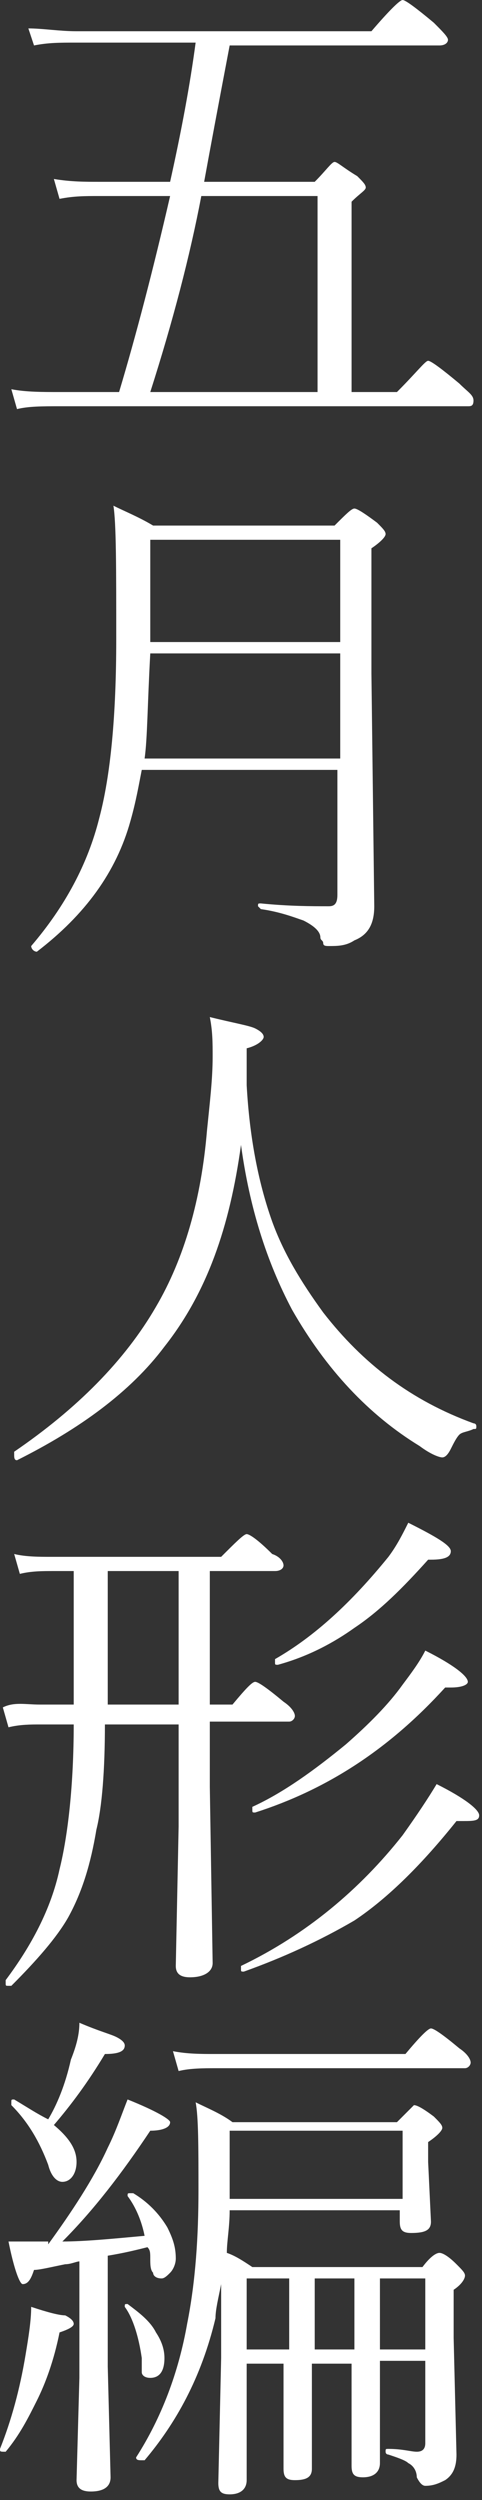
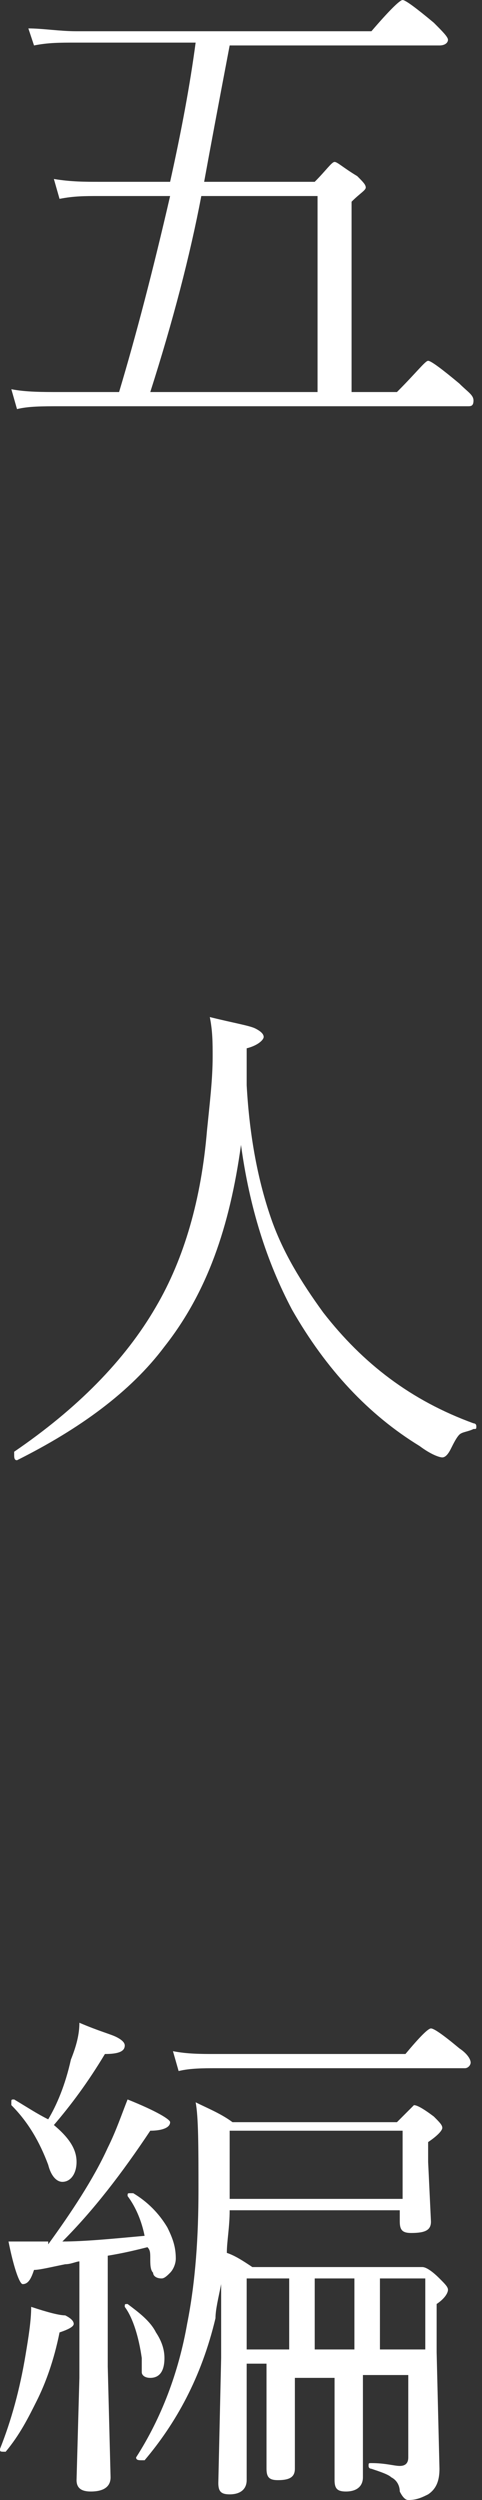
<svg xmlns="http://www.w3.org/2000/svg" version="1.1" id="レイヤー_1" x="0px" y="0px" width="17px" height="88px" viewBox="0 0 17 88" style="enable-background:new 0 0 17 88;" xml:space="preserve">
  <rect x="0" y="0" width="17" height="88" fill="#333333" stroke="none" />
  <style type="text/css">
	.st0{fill:#FFFFFF;}
</style>
  <g>
    <path class="st0" d="M12.4,13.8h1.6c0.7-0.7,1-1.1,1.1-1.1c0.1,0,0.5,0.3,1.1,0.8c0.3,0.3,0.5,0.4,0.5,0.6s-0.1,0.2-0.2,0.2H2.1   c-0.6,0-1.1,0-1.5,0.1l-0.2-0.7c0.5,0.1,1.1,0.1,1.7,0.1h2.1c0.6-2,1.2-4.3,1.8-6.9H3.5C3,6.9,2.6,6.9,2.1,7L1.9,6.3   C2.5,6.4,3,6.4,3.5,6.4H6c0.4-1.8,0.7-3.4,0.9-4.9H2.7c-0.6,0-1,0-1.5,0.1L1,1C1.5,1,2.1,1.1,2.7,1.1h10.4c0.6-0.7,1-1.1,1.1-1.1   c0.1,0,0.5,0.3,1.1,0.8c0.3,0.3,0.5,0.5,0.5,0.6c0,0.1-0.1,0.2-0.3,0.2H8.1C7.7,3.7,7.4,5.3,7.2,6.4h3.9c0.4-0.4,0.6-0.7,0.7-0.7   c0.1,0,0.3,0.2,0.8,0.5c0.2,0.2,0.3,0.3,0.3,0.4c0,0.1-0.2,0.2-0.5,0.5V13.8z M11.2,13.8V6.9H7.1c-0.4,2.1-1,4.4-1.8,6.9H11.2z" />
-     <path class="st0" d="M12,27.1H5c-0.1,0.5-0.2,1.1-0.4,1.8c-0.5,1.8-1.6,3.3-3.3,4.6c0,0,0,0,0,0c-0.1,0-0.2-0.1-0.2-0.2   c0,0,0,0,0,0c1.2-1.4,2-2.9,2.4-4.5c0.4-1.5,0.6-3.6,0.6-6.3c0-2.5,0-4.1-0.1-4.7c0.4,0.2,0.9,0.4,1.4,0.7h6.4   c0.4-0.4,0.6-0.6,0.7-0.6c0.1,0,0.4,0.2,0.8,0.5c0.2,0.2,0.3,0.3,0.3,0.4c0,0.1-0.2,0.3-0.5,0.5v4.4l0.1,8.2c0,0.6-0.2,1-0.7,1.2   c-0.3,0.2-0.6,0.2-0.9,0.2c-0.1,0-0.2,0-0.2-0.1s-0.1-0.1-0.1-0.2c0-0.2-0.2-0.4-0.6-0.6c-0.3-0.1-0.8-0.3-1.5-0.4   c0,0-0.1-0.1-0.1-0.1c0-0.1,0-0.1,0.1-0.1c1,0.1,1.8,0.1,2.4,0.1c0.2,0,0.3-0.1,0.3-0.4V27.1z M12,26.7V23H5.3   c-0.1,1.8-0.1,3-0.2,3.7H12z M12,22.5V19H5.3v3.6H12z" />
    <path class="st0" d="M8.5,40.3c-0.4,2.9-1.2,5.2-2.7,7.1c-1.2,1.6-3,2.9-5.2,4c0,0,0,0,0,0c-0.1,0-0.1-0.1-0.1-0.2c0,0,0,0,0-0.1   c2.2-1.5,3.9-3.2,5-5.1c1-1.7,1.6-3.8,1.8-6.2c0.1-1,0.2-1.8,0.2-2.6c0-0.5,0-0.9-0.1-1.4C8.2,36,8.8,36.1,9,36.2   c0.2,0.1,0.3,0.2,0.3,0.3c0,0.1-0.2,0.3-0.6,0.4c0,0.2,0,0.4,0,0.7c0,0.3,0,0.5,0,0.6C8.8,40,9.1,41.6,9.6,43   c0.4,1.1,1,2.1,1.8,3.2c1.4,1.8,3.1,3.1,5.3,3.9c0,0,0.1,0,0.1,0.1c0,0.1,0,0.1-0.1,0.1c-0.2,0.1-0.4,0.1-0.5,0.2   c-0.1,0.1-0.2,0.3-0.3,0.5c-0.1,0.2-0.2,0.3-0.3,0.3c-0.1,0-0.4-0.1-0.8-0.4c-1.8-1.1-3.3-2.7-4.5-4.8C9.4,44.4,8.8,42.5,8.5,40.3z   " />
-     <path class="st0" d="M7.4,55.3V60h0.8c0.5-0.6,0.7-0.8,0.8-0.8c0.1,0,0.4,0.2,1,0.7c0.3,0.2,0.4,0.4,0.4,0.5s-0.1,0.2-0.2,0.2H7.4   v2.3l0.1,6.2c0,0.3-0.3,0.5-0.8,0.5c-0.3,0-0.5-0.1-0.5-0.4l0.1-4.9v-3.6H3.7c0,1.6-0.1,2.9-0.3,3.7c-0.2,1.2-0.5,2.2-1,3.1   c-0.4,0.7-1.1,1.5-2,2.4c0,0,0,0-0.1,0c-0.1,0-0.1,0-0.1-0.1c0,0,0,0,0-0.1c0.9-1.2,1.6-2.5,1.9-3.9c0.3-1.2,0.5-3,0.5-5.1H1.4   c-0.3,0-0.7,0-1.1,0.1l-0.2-0.7C0.5,59.9,0.9,60,1.4,60h1.2l0-0.7v-4H1.9c-0.4,0-0.8,0-1.2,0.1l-0.2-0.7c0.4,0.1,0.9,0.1,1.3,0.1h6   C8.3,54.3,8.6,54,8.7,54c0.1,0,0.4,0.2,0.9,0.7C9.9,54.8,10,55,10,55.1c0,0.1-0.1,0.2-0.3,0.2H7.4z M6.3,60v-4.7H3.8v4l0,0.7H6.3z    M8.6,69.4C8.5,69.4,8.5,69.4,8.6,69.4c-0.1,0-0.1,0-0.1-0.1c0,0,0-0.1,0-0.1c2.3-1.1,4.2-2.7,5.7-4.6c0.5-0.7,0.9-1.3,1.2-1.8   c1,0.5,1.5,0.9,1.5,1.1c0,0.2-0.2,0.2-0.6,0.2c-0.1,0-0.2,0-0.2,0c-1.2,1.5-2.4,2.7-3.6,3.5C11.3,68.3,10,68.9,8.6,69.4z M9,63.8   C9,63.8,9,63.8,9,63.8c-0.1,0-0.1,0-0.1-0.1c0,0,0-0.1,0-0.1c1.1-0.5,2.2-1.3,3.3-2.2c0.8-0.7,1.5-1.4,2-2.1   c0.3-0.4,0.6-0.8,0.8-1.2c1,0.5,1.5,0.9,1.5,1.1c0,0.1-0.2,0.2-0.6,0.2c-0.1,0-0.2,0-0.2,0C13.7,61.6,11.5,63,9,63.8z M9.8,58.6   C9.8,58.6,9.8,58.6,9.8,58.6c-0.1,0-0.1,0-0.1-0.1c0,0,0-0.1,0-0.1c1.4-0.8,2.7-2,4-3.6c0.3-0.4,0.5-0.8,0.7-1.2   c1,0.5,1.5,0.8,1.5,1c0,0.2-0.2,0.3-0.7,0.3c-0.1,0-0.1,0-0.1,0c-0.9,1-1.7,1.8-2.6,2.4C11.8,57.8,10.9,58.3,9.8,58.6z" />
-     <path class="st0" d="M0.2,86.3C0.2,86.3,0.2,86.3,0.2,86.3c-0.2,0-0.2,0-0.2-0.1c0,0,0,0,0,0c0.4-1,0.7-2.1,0.9-3.3   c0.1-0.6,0.2-1.2,0.2-1.7c0.6,0.2,1,0.3,1.2,0.3c0.2,0.1,0.3,0.2,0.3,0.3c0,0.1-0.2,0.2-0.5,0.3c-0.2,1-0.5,1.8-0.8,2.4   S0.7,85.7,0.2,86.3z M1.7,79c0.8-1.1,1.6-2.3,2.1-3.4c0.3-0.6,0.5-1.2,0.7-1.7C5.5,74.3,6,74.6,6,74.7C6,74.9,5.7,75,5.3,75   c-1,1.5-2,2.8-3.1,3.9c0.8,0,1.8-0.1,2.9-0.2c-0.1-0.5-0.3-1-0.6-1.4c0,0,0,0,0,0c0-0.1,0-0.1,0.1-0.1c0,0,0,0,0.1,0   c0.5,0.3,0.9,0.7,1.2,1.2c0.2,0.4,0.3,0.7,0.3,1.1c0,0.2-0.1,0.4-0.2,0.5c-0.1,0.1-0.2,0.2-0.3,0.2c-0.2,0-0.3-0.1-0.3-0.2   c-0.1-0.1-0.1-0.3-0.1-0.5c0-0.2,0-0.3-0.1-0.4c-0.4,0.1-0.8,0.2-1.4,0.3v3.9l0.1,3.9c0,0.3-0.2,0.5-0.7,0.5   c-0.3,0-0.5-0.1-0.5-0.4l0.1-3.6v-4.1c-0.1,0-0.3,0.1-0.5,0.1c-0.5,0.1-0.9,0.2-1.1,0.2c-0.1,0.3-0.2,0.5-0.4,0.5   c-0.1,0-0.3-0.5-0.5-1.5c0.3,0,0.7,0,1.1,0H1.7z M1.7,74.6c0.3-0.5,0.6-1.2,0.8-2.1c0.2-0.5,0.3-0.9,0.3-1.3   c0.7,0.3,1.1,0.4,1.3,0.5c0.2,0.1,0.3,0.2,0.3,0.3c0,0.2-0.2,0.3-0.7,0.3c-0.6,1-1.2,1.8-1.8,2.5c0.6,0.5,0.8,0.9,0.8,1.3   c0,0.4-0.2,0.7-0.5,0.7c-0.2,0-0.4-0.2-0.5-0.6c-0.3-0.8-0.7-1.5-1.3-2.1c0,0,0,0,0-0.1c0-0.1,0-0.1,0.1-0.1c0,0,0,0,0,0   C1,74.2,1.3,74.4,1.7,74.6z M4.4,81.2C4.4,81.2,4.4,81.1,4.4,81.2c0-0.1,0-0.1,0.1-0.1c0,0,0,0,0,0c0.4,0.3,0.8,0.6,1,1   c0.2,0.3,0.3,0.6,0.3,0.9c0,0.5-0.2,0.7-0.5,0.7c-0.2,0-0.3-0.1-0.3-0.2C5,83.5,5,83.3,5,83C4.9,82.3,4.7,81.6,4.4,81.2z M7.8,80.4   c-0.1,0.5-0.2,0.9-0.2,1.2c-0.5,2.1-1.4,3.7-2.5,5c0,0,0,0-0.1,0c-0.1,0-0.2,0-0.2-0.1c0,0,0,0,0,0c0.9-1.4,1.5-3,1.8-4.7   c0.3-1.5,0.4-3.1,0.4-4.7c0-1.5,0-2.6-0.1-3.1c0.4,0.2,0.9,0.4,1.3,0.7h5.8c0.4-0.4,0.6-0.6,0.6-0.6c0.1,0,0.3,0.1,0.7,0.4   c0.2,0.2,0.3,0.3,0.3,0.4c0,0.1-0.2,0.3-0.5,0.5v0.7l0.1,2.1c0,0.3-0.2,0.4-0.7,0.4c-0.3,0-0.4-0.1-0.4-0.4v-0.4H8.1   c0,0.6-0.1,1.1-0.1,1.5c0.3,0.1,0.6,0.3,0.9,0.5h6c0.3-0.4,0.5-0.5,0.6-0.5c0.1,0,0.3,0.1,0.6,0.4c0.2,0.2,0.3,0.3,0.3,0.4   s-0.1,0.3-0.4,0.5v1.7l0.1,4.1c0,0.4-0.1,0.7-0.4,0.9c-0.2,0.1-0.4,0.2-0.7,0.2c-0.1,0-0.2-0.1-0.3-0.3c0-0.2-0.1-0.4-0.3-0.5   c-0.1-0.1-0.4-0.2-0.7-0.3c0,0-0.1,0-0.1-0.1c0-0.1,0-0.1,0.1-0.1c0.5,0,0.8,0.1,1,0.1c0.2,0,0.3-0.1,0.3-0.3v-2.9h-1.6v0.7l0,2.9   c0,0.3-0.2,0.5-0.6,0.5c-0.3,0-0.4-0.1-0.4-0.4l0-2.5v-1.1h-1.4V84l0,2.9c0,0.3-0.2,0.4-0.6,0.4c-0.3,0-0.4-0.1-0.4-0.4   c0,0,0-0.1,0-0.3c0-0.7,0-1.4,0-2.2v-1.2H8.7v4.1c0,0.3-0.2,0.5-0.6,0.5c-0.3,0-0.4-0.1-0.4-0.4L7.8,83c0-1.2,0-1.9,0-2   C7.8,80.7,7.8,80.5,7.8,80.4z M6.3,72.9l-0.2-0.7c0.5,0.1,1,0.1,1.5,0.1h6.7c0.5-0.6,0.8-0.9,0.9-0.9c0.1,0,0.4,0.2,1,0.7   c0.3,0.2,0.4,0.4,0.4,0.5c0,0.1-0.1,0.2-0.2,0.2H7.6C7.2,72.8,6.7,72.8,6.3,72.9z M14.2,77.4v-2.4H8.1v2.4H14.2z M10.2,82.7v-2.5   H8.7v2.5H10.2z M12.5,82.7v-2.5h-1.4v2.5H12.5z M13.4,82.7H15v-2.5h-1.6V82.7z" />
+     <path class="st0" d="M0.2,86.3C0.2,86.3,0.2,86.3,0.2,86.3c-0.2,0-0.2,0-0.2-0.1c0,0,0,0,0,0c0.4-1,0.7-2.1,0.9-3.3   c0.1-0.6,0.2-1.2,0.2-1.7c0.6,0.2,1,0.3,1.2,0.3c0.2,0.1,0.3,0.2,0.3,0.3c0,0.1-0.2,0.2-0.5,0.3c-0.2,1-0.5,1.8-0.8,2.4   S0.7,85.7,0.2,86.3z M1.7,79c0.8-1.1,1.6-2.3,2.1-3.4c0.3-0.6,0.5-1.2,0.7-1.7C5.5,74.3,6,74.6,6,74.7C6,74.9,5.7,75,5.3,75   c-1,1.5-2,2.8-3.1,3.9c0.8,0,1.8-0.1,2.9-0.2c-0.1-0.5-0.3-1-0.6-1.4c0,0,0,0,0,0c0-0.1,0-0.1,0.1-0.1c0,0,0,0,0.1,0   c0.5,0.3,0.9,0.7,1.2,1.2c0.2,0.4,0.3,0.7,0.3,1.1c0,0.2-0.1,0.4-0.2,0.5c-0.1,0.1-0.2,0.2-0.3,0.2c-0.2,0-0.3-0.1-0.3-0.2   c-0.1-0.1-0.1-0.3-0.1-0.5c0-0.2,0-0.3-0.1-0.4c-0.4,0.1-0.8,0.2-1.4,0.3v3.9l0.1,3.9c0,0.3-0.2,0.5-0.7,0.5   c-0.3,0-0.5-0.1-0.5-0.4l0.1-3.6v-4.1c-0.1,0-0.3,0.1-0.5,0.1c-0.5,0.1-0.9,0.2-1.1,0.2c-0.1,0.3-0.2,0.5-0.4,0.5   c-0.1,0-0.3-0.5-0.5-1.5c0.3,0,0.7,0,1.1,0H1.7z M1.7,74.6c0.3-0.5,0.6-1.2,0.8-2.1c0.2-0.5,0.3-0.9,0.3-1.3   c0.7,0.3,1.1,0.4,1.3,0.5c0.2,0.1,0.3,0.2,0.3,0.3c0,0.2-0.2,0.3-0.7,0.3c-0.6,1-1.2,1.8-1.8,2.5c0.6,0.5,0.8,0.9,0.8,1.3   c0,0.4-0.2,0.7-0.5,0.7c-0.2,0-0.4-0.2-0.5-0.6c-0.3-0.8-0.7-1.5-1.3-2.1c0,0,0,0,0-0.1c0-0.1,0-0.1,0.1-0.1c0,0,0,0,0,0   C1,74.2,1.3,74.4,1.7,74.6z M4.4,81.2C4.4,81.2,4.4,81.1,4.4,81.2c0-0.1,0-0.1,0.1-0.1c0,0,0,0,0,0c0.4,0.3,0.8,0.6,1,1   c0.2,0.3,0.3,0.6,0.3,0.9c0,0.5-0.2,0.7-0.5,0.7c-0.2,0-0.3-0.1-0.3-0.2C5,83.5,5,83.3,5,83C4.9,82.3,4.7,81.6,4.4,81.2z M7.8,80.4   c-0.1,0.5-0.2,0.9-0.2,1.2c-0.5,2.1-1.4,3.7-2.5,5c0,0,0,0-0.1,0c-0.1,0-0.2,0-0.2-0.1c0,0,0,0,0,0c0.9-1.4,1.5-3,1.8-4.7   c0.3-1.5,0.4-3.1,0.4-4.7c0-1.5,0-2.6-0.1-3.1c0.4,0.2,0.9,0.4,1.3,0.7h5.8c0.4-0.4,0.6-0.6,0.6-0.6c0.1,0,0.3,0.1,0.7,0.4   c0.2,0.2,0.3,0.3,0.3,0.4c0,0.1-0.2,0.3-0.5,0.5v0.7l0.1,2.1c0,0.3-0.2,0.4-0.7,0.4c-0.3,0-0.4-0.1-0.4-0.4v-0.4H8.1   c0,0.6-0.1,1.1-0.1,1.5c0.3,0.1,0.6,0.3,0.9,0.5h6c0.1,0,0.3,0.1,0.6,0.4c0.2,0.2,0.3,0.3,0.3,0.4   s-0.1,0.3-0.4,0.5v1.7l0.1,4.1c0,0.4-0.1,0.7-0.4,0.9c-0.2,0.1-0.4,0.2-0.7,0.2c-0.1,0-0.2-0.1-0.3-0.3c0-0.2-0.1-0.4-0.3-0.5   c-0.1-0.1-0.4-0.2-0.7-0.3c0,0-0.1,0-0.1-0.1c0-0.1,0-0.1,0.1-0.1c0.5,0,0.8,0.1,1,0.1c0.2,0,0.3-0.1,0.3-0.3v-2.9h-1.6v0.7l0,2.9   c0,0.3-0.2,0.5-0.6,0.5c-0.3,0-0.4-0.1-0.4-0.4l0-2.5v-1.1h-1.4V84l0,2.9c0,0.3-0.2,0.4-0.6,0.4c-0.3,0-0.4-0.1-0.4-0.4   c0,0,0-0.1,0-0.3c0-0.7,0-1.4,0-2.2v-1.2H8.7v4.1c0,0.3-0.2,0.5-0.6,0.5c-0.3,0-0.4-0.1-0.4-0.4L7.8,83c0-1.2,0-1.9,0-2   C7.8,80.7,7.8,80.5,7.8,80.4z M6.3,72.9l-0.2-0.7c0.5,0.1,1,0.1,1.5,0.1h6.7c0.5-0.6,0.8-0.9,0.9-0.9c0.1,0,0.4,0.2,1,0.7   c0.3,0.2,0.4,0.4,0.4,0.5c0,0.1-0.1,0.2-0.2,0.2H7.6C7.2,72.8,6.7,72.8,6.3,72.9z M14.2,77.4v-2.4H8.1v2.4H14.2z M10.2,82.7v-2.5   H8.7v2.5H10.2z M12.5,82.7v-2.5h-1.4v2.5H12.5z M13.4,82.7H15v-2.5h-1.6V82.7z" />
  </g>
</svg>